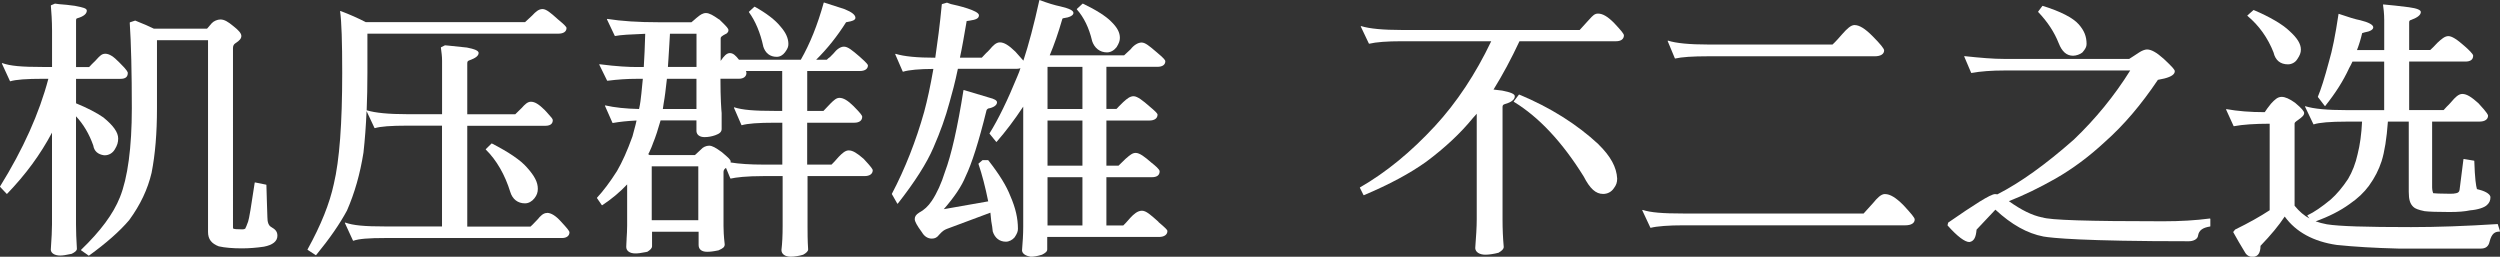
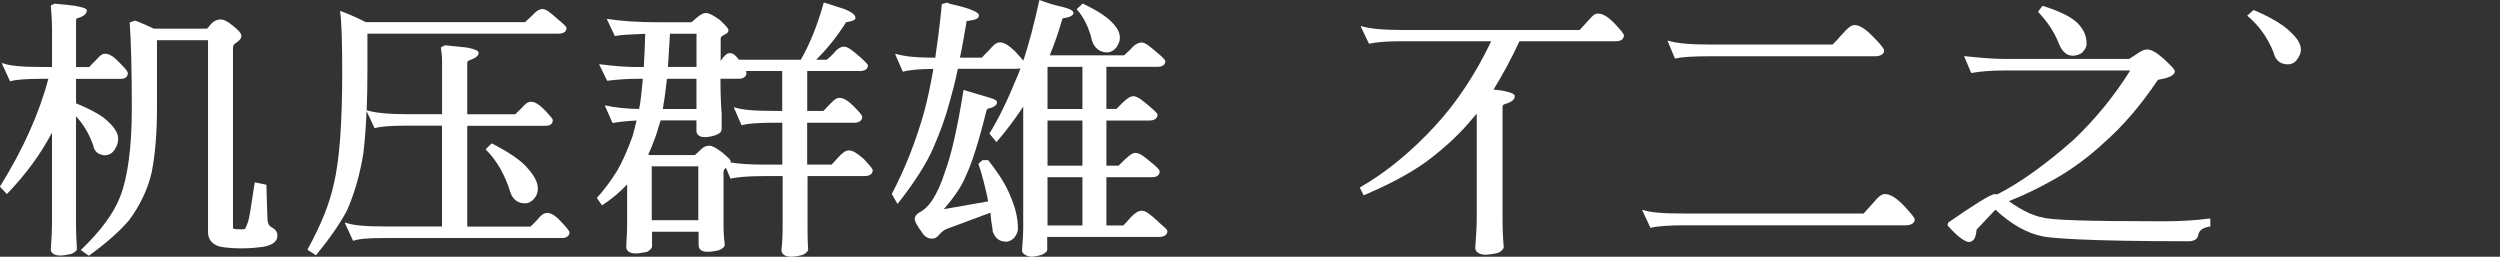
<svg xmlns="http://www.w3.org/2000/svg" id="_レイヤー_2" data-name="レイヤー 2" viewBox="0 0 501.97 51.55">
  <rect x="0" y="0" width="501.97" height="51.55" fill="#333333" stroke="none" />
  <defs>
    <style>
      .cls-1 {
        fill: #fff;
      }
    </style>
  </defs>
  <g id="_レイヤー_1-2" data-name="レイヤー 1">
    <g>
      <path class="cls-1" d="M15.26,23.35c1.49,1.59,2.66,3.56,3.47,5.87.18,1.12.91,1.78,2.17,1.96h.12c.85,0,1.6-.44,2.04-1.2.48-.78.67-1.4.67-2.16,0-1.24-.94-2.58-2.97-4.24-1.31-.92-3.26-1.92-5.49-2.84v-4.91h8.94c.98,0,1.45-.39,1.45-1.18,0-.11,0-.45-1.7-2.11-1.17-1.21-2.03-1.75-2.81-1.75-.7,0-1.08.4-1.76,1.14l-.15.17-.85.84c-.17.21-.41.43-.51.53h-2.61V4.14c0-.34.07-.45.31-.49,1.21-.35,1.85-.88,1.85-1.52,0-.48-.86-.65-2.16-.91l-.24-.05c-1.13-.16-2.21-.27-3.12-.33l-.84-.11s-.02,0-.04,0l-.78.33s-.04.04-.04.07c.1,1.2.24,3.02.24,5.02v7.3h-1.79c-4.4,0-6.62-.21-8.2-.78-.02,0-.05,0-.07.02-.02.02-.02.05-.01.07l1.62,3.52s.05.05.08.04c1.08-.34,3.23-.5,6.58-.5h1.05C7.9,22.71,4.64,29.98.01,37.43c-.02.03-.01.06,0,.08l1.32,1.4s.03.02.05.02.04,0,.05-.02c3.72-3.86,6.67-7.87,9.01-12.28v18.42c0,1.33-.09,2.76-.2,4.42l-.04.66v.06c.06.67.81,1.12,1.87,1.12.6,0,1.19-.11,2.29-.34,0,0,.01,0,.02,0,.64-.32,1.06-.62,1.06-1.02-.12-1.91-.18-3.52-.18-4.91v-21.71Z" />
      <path class="cls-1" d="M54.42,45.56c-.3-.17-.52-.5-.63-.97-.09-.2-.11-1.02-.2-4.04-.03-.92-.06-2.04-.1-3.41,0-.03-.02-.06-.05-.06l-2.22-.45s-.04,0-.05.01c-.02.01-.03.03-.03.05-.7,4.74-1.13,7.29-1.32,7.8-.3.83-.46,1.19-.5,1.24-.02.01-.04.03-.04.06,0,.02,0,.04.03.05-.2.17-.34.21-.74.21-1.12,0-1.45-.05-1.75-.15-.04-.1-.04-.25-.04-.39V9.67c0-.47.16-.79.51-1,.84-.54,1.17-.95,1.17-1.45s-.49-1.11-1.65-2.01c-1-.82-1.74-1.3-2.56-1.3-.59,0-1.34.32-1.73.75l-.94,1.09h-10.7c-.83-.42-2.01-.93-3.71-1.61-.02,0-.03,0-.05,0l-1.02.34s-.05.04-.05.07c.27,3.97.42,10.08.42,17.19,0,7.84-.83,14.02-2.4,17.89-1.33,3.33-3.88,6.77-7.79,10.53-.01.01-.02.03-.02.05s.01.04.03.05l1.5,1.06s.03.01.04.01.03,0,.04-.01c3.44-2.48,6.15-4.87,8.06-7.11,2.25-3.08,3.73-6.2,4.51-9.52.73-3.72,1.08-7.96,1.08-12.96v-13.66h10.25v38.5c0,1.45.68,2.34,2.2,2.91,0,0,.02,0,.02,0h.04c1.06.25,2.75.39,4.52.39,1.42,0,3-.12,4.45-.34,1.76-.34,2.7-1.09,2.7-2.19,0-.79-.34-1.26-1.29-1.79Z" />
      <path class="cls-1" d="M109.84,42.76c-.77,0-1.34.62-1.91,1.31l-1.02,1.06-.4.37h-12.69v-20.24h15.66c1.25,0,1.51-.61,1.51-1.13,0-.25-.23-.52-1.22-1.61l-.42-.45c-1.18-1.16-1.98-1.64-2.75-1.64-.68,0-1.22.54-1.85,1.25l-1.3,1.27h-9.63v-10.2c0-.42.11-.51.37-.61,1.32-.47,1.91-.93,1.91-1.52,0-.42-.79-.78-2.34-1.07l-3.73-.39c-.12,0-.22-.01-.32-.03-.11-.01-.22-.03-.34-.03-.01,0-.02,0-.03,0l-.78.39s-.04.04-.04.07l.02.14c.11.84.22,1.63.22,2.47v10.76h-6.96c-3.74,0-6.47-.26-8.14-.78-.01,0-.03,0-.04,0,.1-2.38.15-4.88.15-7.53v-7.86h38.35c1.02,0,1.63-.42,1.63-1.13,0-.23-.46-.7-1.7-1.72l-.21-.19c-1.19-1.06-2.14-1.9-2.9-1.9s-1.35.5-2.09,1.3l-1.42,1.32h-32.01c-1.45-.76-3.19-1.53-5.04-2.23-.02,0-.05,0-.07.01-.02.01-.03.04-.02.06.29,2.13.42,6.05.42,12.33,0,10.26-.55,17.56-1.68,22.31-.85,3.95-2.57,8.25-5.28,13.16-.02.03,0,.07.02.09l1.62,1.06s.02.01.04.01c.02,0,.04,0,.05-.03,2.77-3.39,4.73-6.23,6.19-8.94,0,0,0,0,0,0,1.55-3.55,2.63-7.35,3.31-11.63.29-2.62.5-5.39.62-8.34l1.59,3.39s.05.04.08.04c1.09-.34,3.22-.5,6.52-.5h6.96v20.24h-11.28c-4.35,0-6.55-.21-8.14-.78-.02,0-.05,0-.07.02-.02.02-.02.05-.01.07l1.62,3.52s.05.05.09.04c1.09-.39,2.98-.55,6.52-.55h35.41c.87,0,1.45-.45,1.45-1.13,0-.29-.52-.89-1.7-2.17-1.04-1.16-1.99-1.75-2.81-1.75Z" />
      <path class="cls-1" d="M98.77,28.81s-.06,0-.08.01l-1.14,1.12s-.02.03-.02.05,0,.04.02.05c2.15,2.11,3.84,5.05,4.91,8.51.44,1.45,1.51,2.28,2.95,2.28.71,0,1.39-.37,1.91-1.03.47-.61.67-1.17.67-1.88,0-1.32-.63-2.56-2.18-4.29-1.23-1.43-3.6-3.05-7.04-4.82Z" />
-       <path class="cls-1" d="M153.24,9.3c.43,1.38,1.37,2.11,2.71,2.11.65,0,1.22-.31,1.68-.92.52-.72.67-1.11.67-1.66,0-1.15-.52-2.3-1.58-3.5-1.03-1.3-2.87-2.71-5.18-3.98-.02-.01-.06-.01-.08.01l-1.08,1s-.03.06,0,.09c1.3,1.78,2.29,4.15,2.87,6.84,0,0,0,0,0,0Z" />
      <path class="cls-1" d="M170.41,30.2c-.68,0-1.3.56-2.03,1.31-.58.68-1.11,1.25-1.42,1.54h-4.89v-8.41h9.48c.98,0,1.57-.44,1.57-1.18,0-.29-.39-.78-1.76-2.17-1.15-1.13-2.02-1.64-2.81-1.64-.62,0-1.11.45-1.85,1.19l-1.36,1.43h-3.26v-8.01h10.56c1.02,0,1.63-.42,1.63-1.13,0-.13-.19-.45-1.64-1.73l-.09-.08c-1.43-1.22-2.29-1.95-3.08-1.95-.69,0-1.41.48-2.15,1.42-.12.14-.22.23-.33.33-.1.1-.21.2-.32.33-.22.15-.51.37-.65.55h-2.14c2.25-2.22,4.27-4.76,6.01-7.53.03-.02.11-.03.19-.04.07-.01.16-.03.25-.05.66-.1,1.44-.32,1.44-.79,0-.59-.7-1.15-2.15-1.74l-4.14-1.34s-.04,0-.05,0c-.02,0-.03.02-.03.04-1.25,4.49-2.76,8.24-4.6,11.45h-12.41c-.64-.83-1.17-1.34-1.83-1.34s-1.21.62-1.85,1.57v-4.52c0-.29.15-.45,1.22-1,0,0,.01,0,.02-.01.16-.15.32-.34.32-.61,0-.36-.22-.62-1.82-2.17,0,0-.01,0-.02-.01l-.11-.05c-1.05-.74-1.88-1.24-2.56-1.24-.62,0-1.16.37-1.6.74-.31.23-.43.35-.67.56-.18.17-.34.29-.47.4-.07.06-.13.1-.18.15h-6.58c-4.09,0-7.47-.22-10.31-.67-.02,0-.05,0-.07.03-.02.02-.02.05,0,.07l1.56,3.29s.05.05.08.04c1.08-.22,3.11-.33,6.04-.44-.06,2.52-.18,4.76-.29,6.67h-1.44c-1.45,0-3.91-.1-7.43-.56-.02,0-.05,0-.06.03-.01.02-.02.05,0,.07l1.56,3.18s.03.04.07.04c2.12-.27,3.99-.39,5.87-.39h1.24l-.29,2.94c-.11,1.06-.23,2.1-.47,3.12-2.7-.06-4.85-.29-6.77-.72-.03,0-.05,0-.07.02-.02.02-.02.05,0,.07l1.5,3.4s.05.05.07.04c1.4-.25,2.83-.4,4.77-.5-.12.6-.29,1.21-.48,1.91-.11.39-.22.81-.34,1.28-1.03,2.87-2.05,5.14-3.11,6.96-1.38,2.18-2.77,4.02-4.01,5.35-.02.02-.02.06,0,.09l.96,1.4s.06.04.09.02c1.87-1.23,3.51-2.6,5-4.18v8.26c0,.91-.05,1.76-.11,2.66v.13c0,.25-.02.5-.04.75-.01.25-.03.5-.03.76,0,.79.71,1.3,1.81,1.3.52,0,1.04-.05,2.18-.28l.24-.06s.02,0,.02,0c.6-.39.93-.69.93-1.12v-2.89h9.35v2.67c0,.86.62,1.35,1.69,1.35.58,0,1.17-.05,2.31-.29l.12-.06c.7-.32,1.12-.56,1.12-1.13-.2-1.72-.24-2.95-.24-3.68v-10.89c0-.32.18-.53.33-.67l.17-.12.87,2.1s.05.04.08.04c1.03-.23,3.03-.5,6.65-.5h3.77v10.04c0,1.92-.08,3.49-.24,4.8,0,.82.73,1.35,1.87,1.35.71,0,1.73-.16,2.49-.4.67-.37,1-.72,1-1.07-.12-1.84-.12-3.42-.12-4.68v-10.04h11.46c1.02,0,1.63-.44,1.63-1.18,0-.17-.22-.57-1.82-2.28-1.33-1.17-2.23-1.69-2.93-1.69ZM134.16,12.65c.01-.28.03-.56.06-.86.07-.86.12-1.79.17-2.78.04-.72.08-1.47.13-2.24h5.33v6.67h-5.74c.03-.26.04-.52.05-.8ZM133.26,20.73c.23-1.23.4-2.68.65-4.91h5.93v6.06h-6.75c.06-.31.11-.64.17-1.15ZM140.21,44.21h-9.35v-10.81h9.35v10.81ZM157.08,22.27h-1.49c-4.24,0-6.53-.2-8.14-.72-.03,0-.05,0-.07.02s-.02.05-.01.07l1.5,3.46s.05.05.08.04c1.16-.34,3.27-.5,6.64-.5h1.49v8.41h-3.77c-2.69,0-4.91-.15-6.62-.43.02-.06.02-.13.02-.17,0-.36-.31-.66-1.77-1.9-1.19-.86-1.91-1.3-2.56-1.3-.59,0-1.26.31-1.61.74l-1.24,1.15h-9.08l-.29-.18c.16-.27.27-.51.42-.87.06-.14.13-.29.21-.47.14-.31.21-.51.26-.67.01-.04.03-.08.04-.12.58-1.4,1.04-2.87,1.55-4.65h7.2v2.17c.06.74.67,1.18,1.63,1.18.72,0,1.45-.13,2.18-.39.87-.31,1.25-.68,1.25-1.24v-3.19c-.07-.74-.24-2.88-.24-6.9h3.71c.93,0,1.51-.45,1.51-1.18,0-.08-.03-.16-.06-.26-.01-.04-.03-.08-.04-.12h7.28v8.01Z" />
      <path class="cls-1" d="M219.26,8.18c.49,1.49,1.59,2.34,3.01,2.34.71,0,1.39-.37,1.92-1.04.49-.79.67-1.3.67-1.88,0-1.08-.54-2.1-1.76-3.28-1-1.04-3.06-2.35-5.66-3.59-.02-.01-.05,0-.08.01l-1.14,1.06s-.03.07,0,.09c1.42,1.6,2.44,3.71,3.05,6.28,0,0,0,0,0,0Z" />
      <path class="cls-1" d="M198.43,32.18s-.03-.03-.05-.03h-1.08s-.03,0-.04.02l-.78.67s-.03.05-.02.07c.72,2.12,1.38,4.64,1.96,7.52l-8.92,1.57c2.17-2.49,3.6-4.64,4.38-6.57,1.26-2.61,2.65-7.01,4.15-13.08.05-.3.15-.4.38-.56,1.08-.18,1.78-.67,1.78-1.24,0-.38-.51-.69-1.61-.96l-5.04-1.51s-.04,0-.06,0c-.02.01-.03.03-.03.05-1.18,7.46-2.43,12.98-3.72,16.4-.7,2.26-1.61,4.26-2.63,5.79-.73,1.09-1.54,1.84-2.56,2.38-.63.41-.87.77-.87,1.29,0,.48.43,1.27,1.45,2.66.47.81,1.17,1.26,1.98,1.26.63,0,1.06-.23,1.49-.8.7-.76.99-.93,1.53-1.15l8.74-3.26.17,1.7c.17.9.24,1.4.3,2.07.43,1.33,1.37,2.06,2.65,2.06.61,0,1.29-.34,1.74-.87.5-.75.67-1.2.67-1.71,0-2.11-.48-4.2-1.51-6.56-.8-2.07-2.21-4.36-4.45-7.22Z" />
      <path class="cls-1" d="M232.63,44.56l-.2-.18c-1.4-1.25-2.32-2.07-3.14-2.07-.89,0-1.68.72-2.33,1.42-.64.75-1.21,1.35-1.42,1.54h-3.39v-9.69h9.12c1.04,0,1.57-.4,1.57-1.19,0-.38-.9-1.15-1.64-1.72-1.34-1.18-2.38-1.97-3.17-1.97-.65,0-1.17.45-1.89,1.07l-.14.12-1.42,1.38h-2.43v-9.07h8.64c1.02,0,1.63-.44,1.63-1.18,0-.23-.45-.69-1.7-1.73-1.16-1.02-2.34-1.97-3.11-1.97-.68,0-1.28.44-2.09,1.19l-.85.84c-.18.22-.41.44-.51.53h-2.01v-8.46h10.2c1.05,0,1.63-.4,1.63-1.13,0-.16-.17-.51-1.65-1.73-.13-.11-.26-.22-.39-.33-1.16-.98-1.99-1.69-2.72-1.69s-1.58.54-2.21,1.36l-1.3,1.21h-14.94c.9-2.13,1.73-4.53,2.54-7.33.04-.08.07-.13,1.09-.29.73-.2,1.13-.52,1.13-.9,0-.47-.79-.87-2.57-1.29-1.24-.26-2.65-.69-4.19-1.28-.02,0-.04,0-.06,0-.02,0-.03.03-.03.05-1.06,4.83-2.14,8.9-3.2,12.11l-1.61-1.81c-1.34-1.3-2.27-1.86-3.11-1.86-.77,0-1.4.67-2.03,1.42-.3.34-.48.51-.72.72l-.88.93h-4.39c.47-2.18.87-4.55,1.34-7.28v-.07s.68-.1.68-.1c1.14-.17,1.8-.4,1.8-1.07,0-.95-4.31-1.96-5.62-2.24-.12-.06-.26-.1-.4-.14-.13-.04-.27-.08-.38-.14-.02,0-.03-.01-.05,0l-.96.28s-.05.03-.05.06c-.38,4.08-.87,7.7-1.31,10.71-3.68,0-6.28-.26-7.96-.78-.03,0-.05,0-.07.02-.02.02-.02.05-.01.07l1.5,3.46s.05.05.08.04c1.16-.36,3.26-.55,6.08-.56-.61,3.48-1.2,6.22-1.85,8.62-1.61,5.76-3.85,11.45-6.48,16.45-.01.02,0,.05,0,.07l1.08,1.9s.03.03.05.03c.02,0,.04,0,.06-.03,3.4-4.33,5.81-8.11,7.15-11.24,1.38-3.15,2.44-6.13,3.24-9.11.49-1.71,1.11-4.01,1.67-6.71h11.77c.3,0,.57-.04.79-.12-.15.49-.35,1.03-.62,1.64-1.94,4.75-3.87,8.7-5.58,11.43-.02.02-.01.06,0,.08l1.32,1.62s.03.03.05.03h0s.04,0,.05-.02c1.83-2.09,3.53-4.34,5.34-7.07v24.11c0,1.59-.11,3.15-.24,4.74v.06c.06.61.68,1.05,1.75,1.23.65,0,1.24-.1,2.25-.4.65-.33,1.06-.62,1.06-1.07v-2.5h22.44c1.04,0,1.69-.45,1.69-1.18,0-.24-.36-.6-1.82-1.84ZM217.34,45.27h-7.01v-9.69h7.01v9.69ZM217.34,33.27h-7.01v-9.07h7.01v9.07ZM217.34,21.88h-7.01v-8.46h7.01v8.46Z" />
      <path class="cls-1" d="M320.87,2.73c-.69,0-1.06.4-1.73,1.14-.18.22-.3.33-.36.39l-1.6,1.76h-35.74c-3.74,0-6.48-.26-8.14-.78-.03,0-.05,0-.07.02-.02.02-.02.05,0,.07l1.62,3.41s.05.04.08.04c1.36-.33,3.55-.5,6.53-.5h17.96c-3.13,6.56-6.92,12.29-11.29,17.02-4.78,5.18-9.84,9.33-15.05,12.32-.03.02-.04.06-.03.09l.72,1.45s.05.05.09.03c5.11-2.16,9.2-4.35,12.5-6.71,3.78-2.81,6.93-5.77,9.37-8.77l.78-.87v21.14c0,1.67-.13,3.54-.3,5.81v.06c.06.78.86,1.29,2.05,1.29.71,0,1.81-.17,2.6-.39,0,0,.01,0,.02,0,.75-.44,1.05-.78,1.05-1.18-.16-1.78-.24-3.55-.24-5.58v-22.5c0-.28.08-.5.49-.6,1.29-.36,1.97-.9,1.97-1.57,0-.44-.78-.79-2.52-1.13l-1.75-.21c1.82-2.94,3.53-6.11,5.21-9.7h19.4c.98,0,1.57-.44,1.57-1.18,0-.29-.51-.93-1.94-2.45-1.26-1.29-2.31-1.92-3.23-1.92Z" />
-       <path class="cls-1" d="M320.98,28.99c-4.36-4.05-9.72-7.42-15.93-10-.03-.01-.06,0-.08.02l-1.02,1.34s-.02.03-.01.05c0,.02.02.04.03.05,5.03,3.06,9.75,8.11,14.02,14.99,1.26,2.45,2.42,3.5,3.9,3.5.89,0,1.68-.42,2.15-1.14.48-.61.67-1.18.67-1.94-.12-2.3-1.31-4.48-3.74-6.86h0Z" />
      <path class="cls-1" d="M378.48,38.96c-.81,0-1.57.82-2.39,1.81l-1.9,2.1h-36.16c-4.29,0-6.59-.2-8.2-.72-.03,0-.05,0-.07.02s-.02.05-.01.07l1.62,3.46s.04.04.06.04c0,0,.01,0,.02,0,1.25-.32,3.59-.5,6.59-.5h44.54c1.17,0,1.87-.44,1.87-1.18,0-.35-.69-1.16-2.24-2.84-1.52-1.54-2.7-2.25-3.71-2.25Z" />
      <path class="cls-1" d="M336.34,11.75s0,0,.02,0c1.27-.3,3.51-.45,6.65-.45h33.43c1.17,0,1.87-.44,1.87-1.18,0-.35-.77-1.3-2.3-2.84-1.52-1.54-2.68-2.25-3.65-2.25-.71,0-1.49.72-2.45,1.81-.72.82-1.29,1.48-1.96,2.1h-24.94c-3.76,0-6.48-.26-8.08-.78-.02,0-.05,0-.07.02-.02.02-.02.05-.01.07l1.44,3.46s.04.04.06.04Z" />
      <path class="cls-1" d="M413.37,8.69c.65,1.68,1.59,2.5,2.88,2.5.6,0,1.39-.27,1.85-.64.63-.71.86-1.16.86-1.72,0-1.51-.47-2.69-1.58-3.95-1.17-1.32-3.67-2.6-7.23-3.7-.03,0-.06,0-.07.02l-.84,1.12s-.02.06,0,.09c1.9,1.99,3.25,4.05,4.13,6.29Z" />
      <path class="cls-1" d="M443.74,43.87c-2.91.38-5.9.56-9.42.56-15.25,0-22.73-.24-24.23-.78,0,0-.01,0-.02,0h-.05c-1.96-.39-4.2-1.49-6.66-3.26,2.98-1.17,6.05-2.65,9.38-4.54,3.41-1.95,6.75-4.43,9.92-7.38,3.76-3.33,7.23-7.4,10.62-12.44l1.3-.27c1.41-.36,2.09-.84,2.09-1.46,0-.28-.34-.73-2.24-2.51-1.45-1.29-2.48-1.86-3.35-1.86-.41,0-1.07.26-1.6.62l-1.02.67c-.28.16-.68.42-.95.61h-25.01c-2.28,0-4.86-.22-8.04-.56-.02,0-.05,0-.06.03-.01.02-.02.04,0,.07l1.38,3.24s.04.05.08.04c1.78-.33,4.02-.5,6.65-.5h25.21c-3.15,5.05-6.96,9.72-11.33,13.89-5.7,5.02-10.72,8.61-15.34,10.98-.09,0-.18-.02-.26-.03-.07-.01-.14-.02-.2-.02-.93,0-4.29,2.18-9.4,5.71-.01,0-.02.02-.03.04l-.12.5s0,.05.02.06c1.93,2.17,3.45,3.32,4.38,3.32h0c1.02-.18,1.31-1.13,1.43-2.49l3.78-4.01c3.25,3.01,6.41,4.77,9.65,5.39,1.67.29,7.86.95,29.18.95.85,0,1.8-.37,1.87-1.17.17-1.01.91-1.56,2.4-1.79.03,0,.06-.03.06-.07v-1.45s0-.04-.02-.05c-.01-.01-.03-.02-.05-.02Z" />
-       <path class="cls-1" d="M501.54,45.04s-.03-.05-.07-.05c-6.47.41-12.14.61-17.34.61-9.22,0-14.44-.17-16.91-.56-.85-.16-1.61-.36-2.27-.6,2.66-.95,4.95-2.12,6.8-3.46,1.67-1.15,2.91-2.32,3.92-3.7,1.16-1.61,1.96-3.18,2.53-4.93.59-1.88,1.02-4.55,1.26-7.93h4.19v14.11c0,1.55.26,2.39.92,3.01.3.33,1.06.62,2.26.86.87.11,2.65.17,4.99.17,1.74,0,3.14-.11,4.15-.34,1.5-.11,2.9-.56,3.4-1.08.48-.44.68-.91.68-1.56,0-.43-.61-1.09-2.33-1.52l-.38-.1c-.19-.63-.42-2.12-.53-5.64,0-.03-.02-.06-.06-.07l-2.04-.34s-.04,0-.05.01c-.01.01-.02.03-.03.05l-.78,6.14c-.04.37-.27.59-.67.67-.47.11-.64.11-1.37.11-1.94,0-2.91-.07-3.26-.11-.06-.11-.21-.65-.21-1.16v-13.22h9.54c1.04,0,1.69-.45,1.69-1.18,0-.11,0-.43-1.94-2.51-1.29-1.15-2.28-1.86-3.23-1.86-.77,0-1.46.72-2.15,1.53-.09.1-.17.19-.24.27-.22.25-.4.44-.72.74l-.64.7h-6.92v-9.74h11.28c1.04,0,1.57-.4,1.57-1.19,0-.32-.89-1.18-1.64-1.84-1.64-1.46-2.64-2.08-3.35-2.08s-1.38.59-2.21,1.36c-.53.6-1,1.04-1.42,1.43h-4.23v-5.51c0-.3.04-.45.44-.55,1.28-.48,1.9-.99,1.9-1.57,0-.42-.78-.74-2.4-.96-1.95-.25-3.62-.43-5.11-.56-.02,0-.04,0-.06.02s-.02.04-.02.06c.09.58.24,1.75.24,3.06v6.02h-5.47c.4-1.02.75-2.16,1.04-3.4l.49-.15c1.1-.18,1.74-.55,1.74-1.02,0-.5-.94-1.01-2.58-1.41-1.08-.21-2.4-.63-4.31-1.28-.02,0-.04,0-.06,0-.02.01-.03.03-.03.05-.64,4.27-1.23,7.21-1.92,9.54-.89,3.33-1.6,5.56-2.22,7.03,0,.02,0,.05,0,.07l1.38,1.79s.03.03.05.03h0s.04,0,.05-.03c2.07-2.6,3.58-4.98,4.75-7.49v-.02c.3-.54.53-.96.71-1.39h6.37v9.74h-7.62c-3.83,0-6.51-.25-8.2-.78-.03,0-.05,0-.07.02-.02.02-.02.05,0,.07l1.68,3.52s.05.05.08.03c1.03-.36,3.34-.55,6.52-.55h3.17c-.12,2.49-.42,4.69-.9,6.56-.39,1.8-1.07,3.55-1.91,4.95-1.09,1.66-2.29,3.08-3.47,4.12-1.78,1.48-3.39,2.58-4.67,3.17-.02,0-.03.03-.04.05,0,.02,0,.04.01.06l.42.54c-1.07-.57-2.05-1.41-2.99-2.56v-16.5c0-.18.14-.33.63-.67.98-.68,1.29-1.03,1.29-1.45,0-.36-.54-.98-1.76-2l-.07-.06c-1.12-.8-2-1.18-2.68-1.18-.82,0-1.38.54-2.15,1.37-.6.75-.98,1.26-1.25,1.7-2.95,0-5.4-.2-7.69-.61-.02,0-.05,0-.07.03-.02.02-.02.05,0,.07l1.5,3.29s.04.05.07.04c1.74-.33,4.23-.5,7.18-.5v17.37c-1.88,1.24-4.14,2.51-6.93,3.88,0,0-.02.01-.02.02l-.36.45s-.02.05,0,.07c.66,1.23,1.52,2.65,2.34,4.02.31.58.87.93,1.5.93,1.09,0,1.62-.73,1.63-2.22,2.15-2.24,3.65-4.06,4.86-5.88,2.26,3.11,5.77,5.02,10.43,5.7,3.58.37,7.62.61,12.37.73h16.63c.92,0,1.5-.46,1.69-1.34.43-1.72,1.1-2.07,2.04-2.07.02,0,.04-.01.06-.03.01-.02.02-.04,0-.06l-.42-1.34Z" />
      <path class="cls-1" d="M456.51,10.58c.37,1.53,1.36,2.34,2.89,2.34.76,0,1.49-.41,1.86-1.03.53-.77.73-1.3.73-1.94,0-1.14-.73-2.33-2.3-3.73-1.34-1.31-3.95-2.84-7.16-4.2-.02-.01-.05,0-.07.01l-1.2,1.06s-.02.03-.02.05c0,.02,0,.04.02.05,2.33,1.94,4.1,4.43,5.26,7.39Z" />
    </g>
  </g>
</svg>